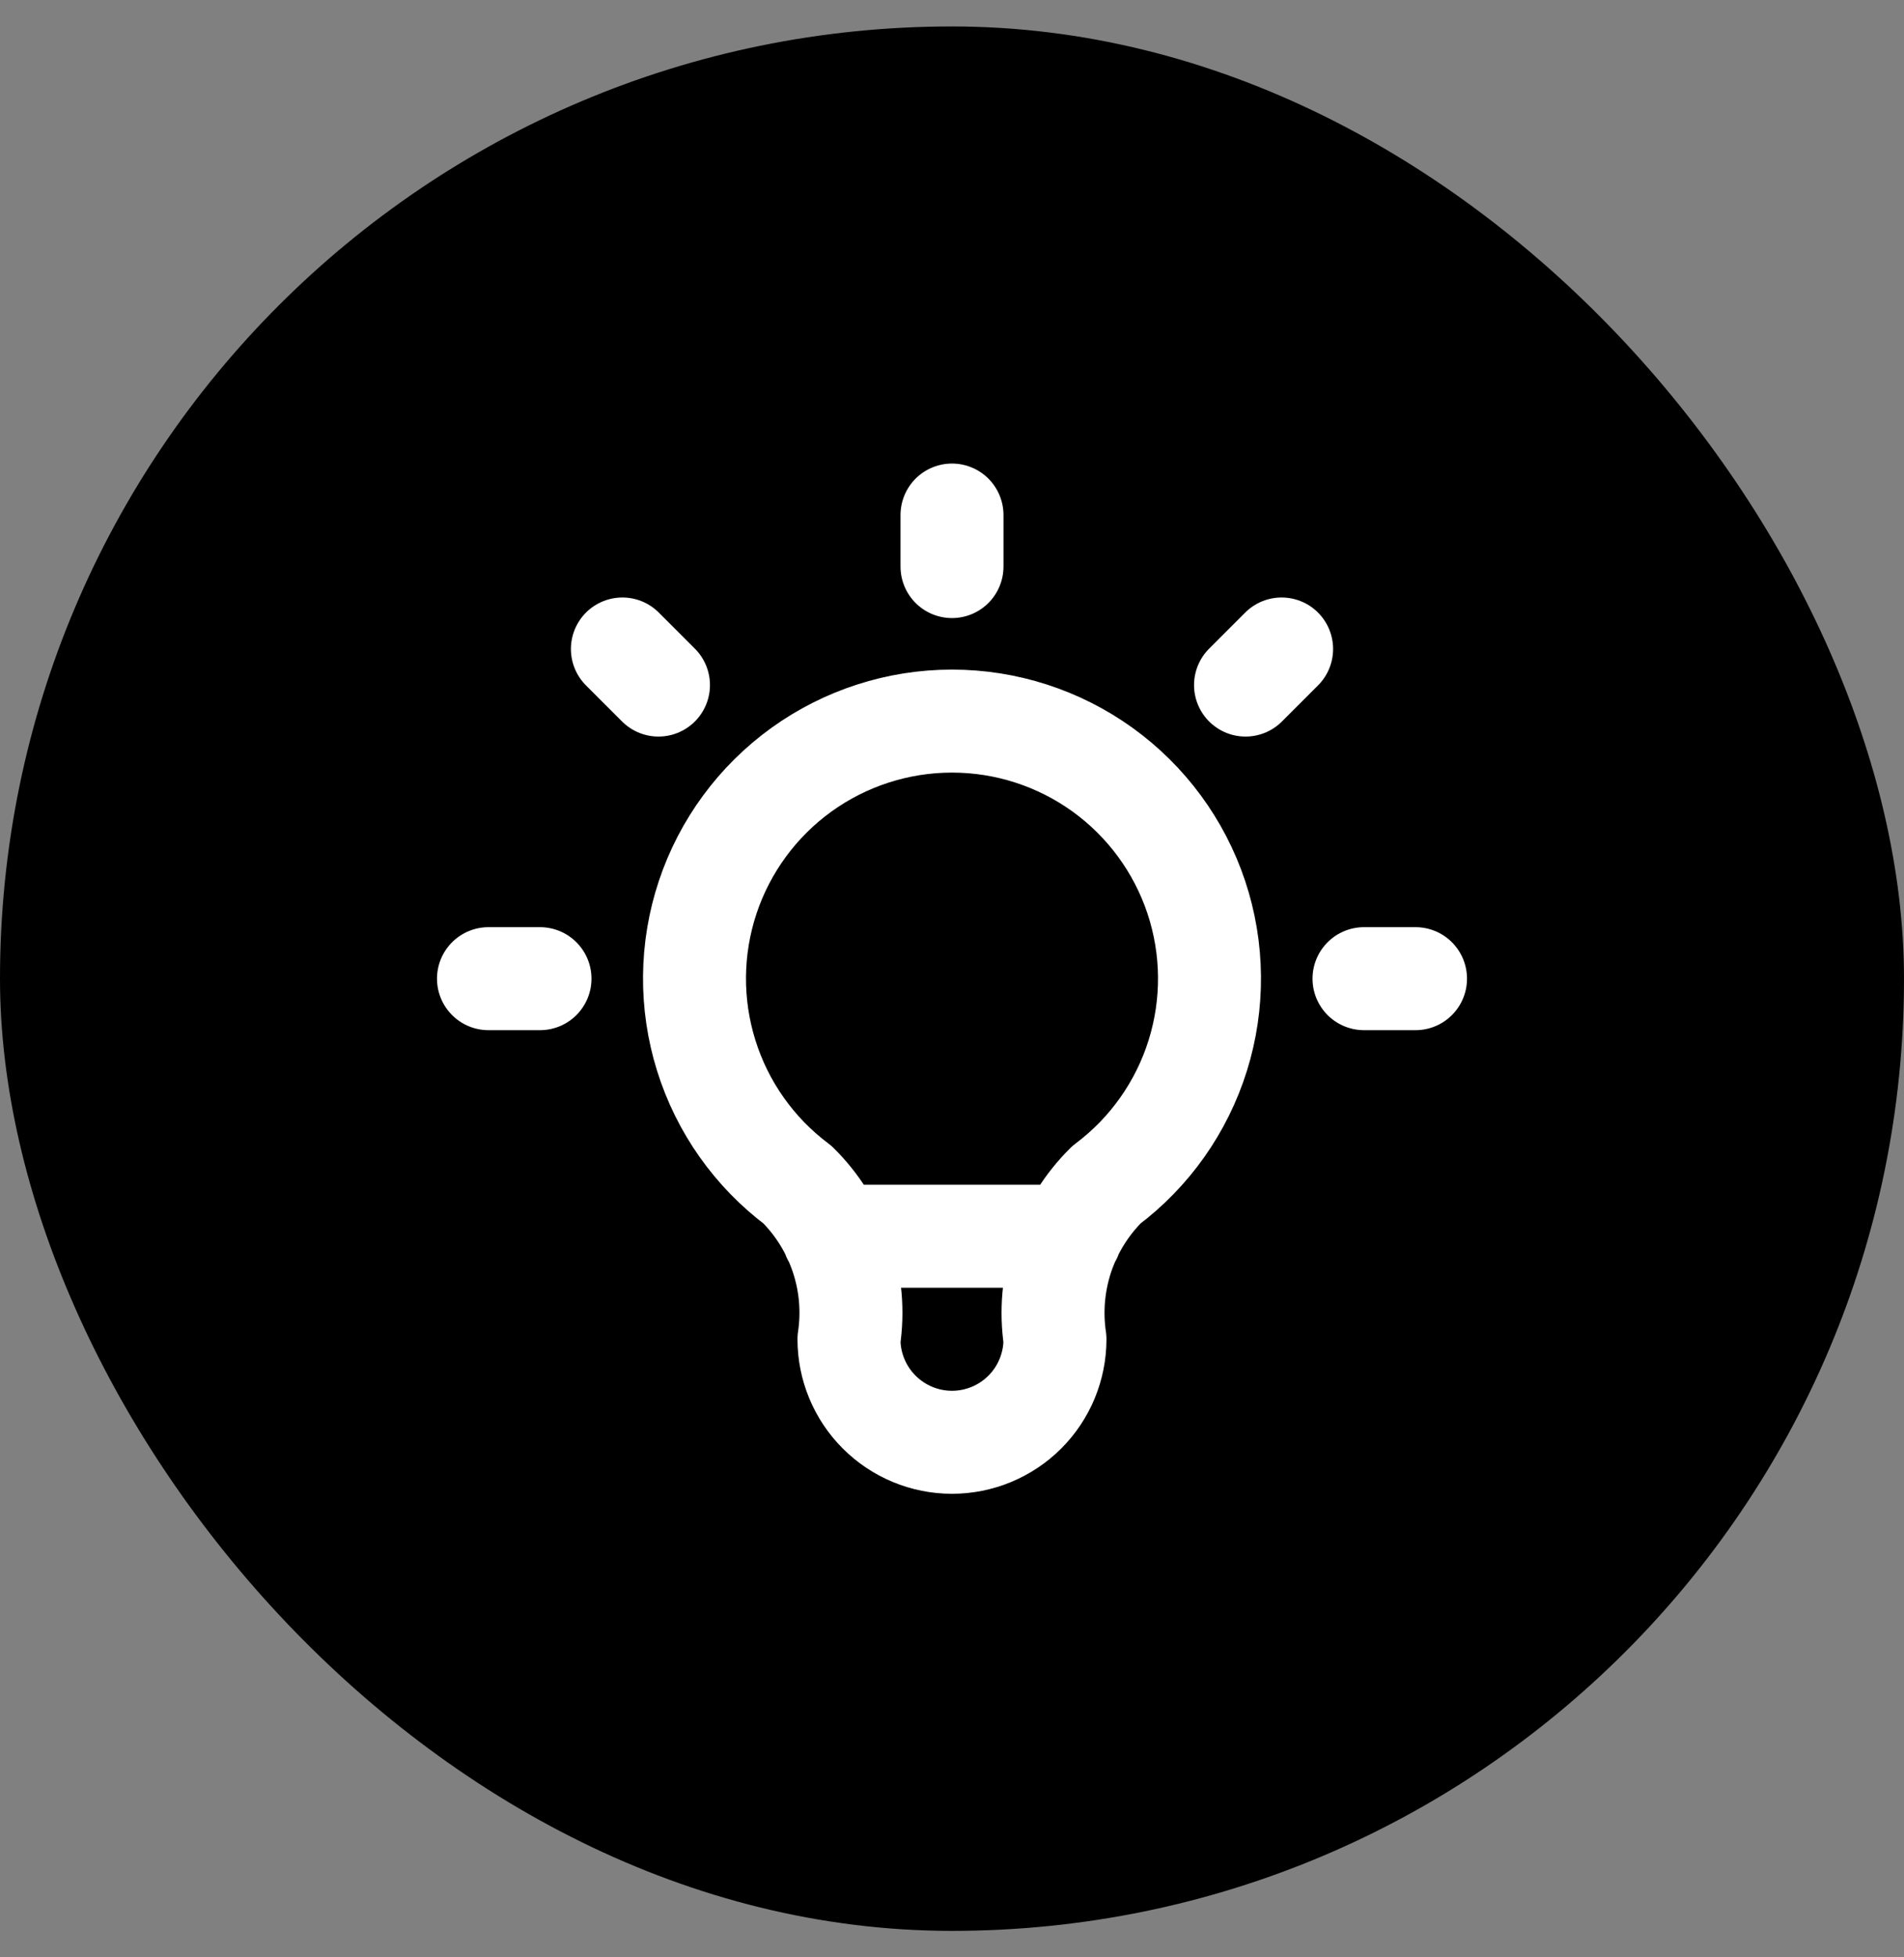
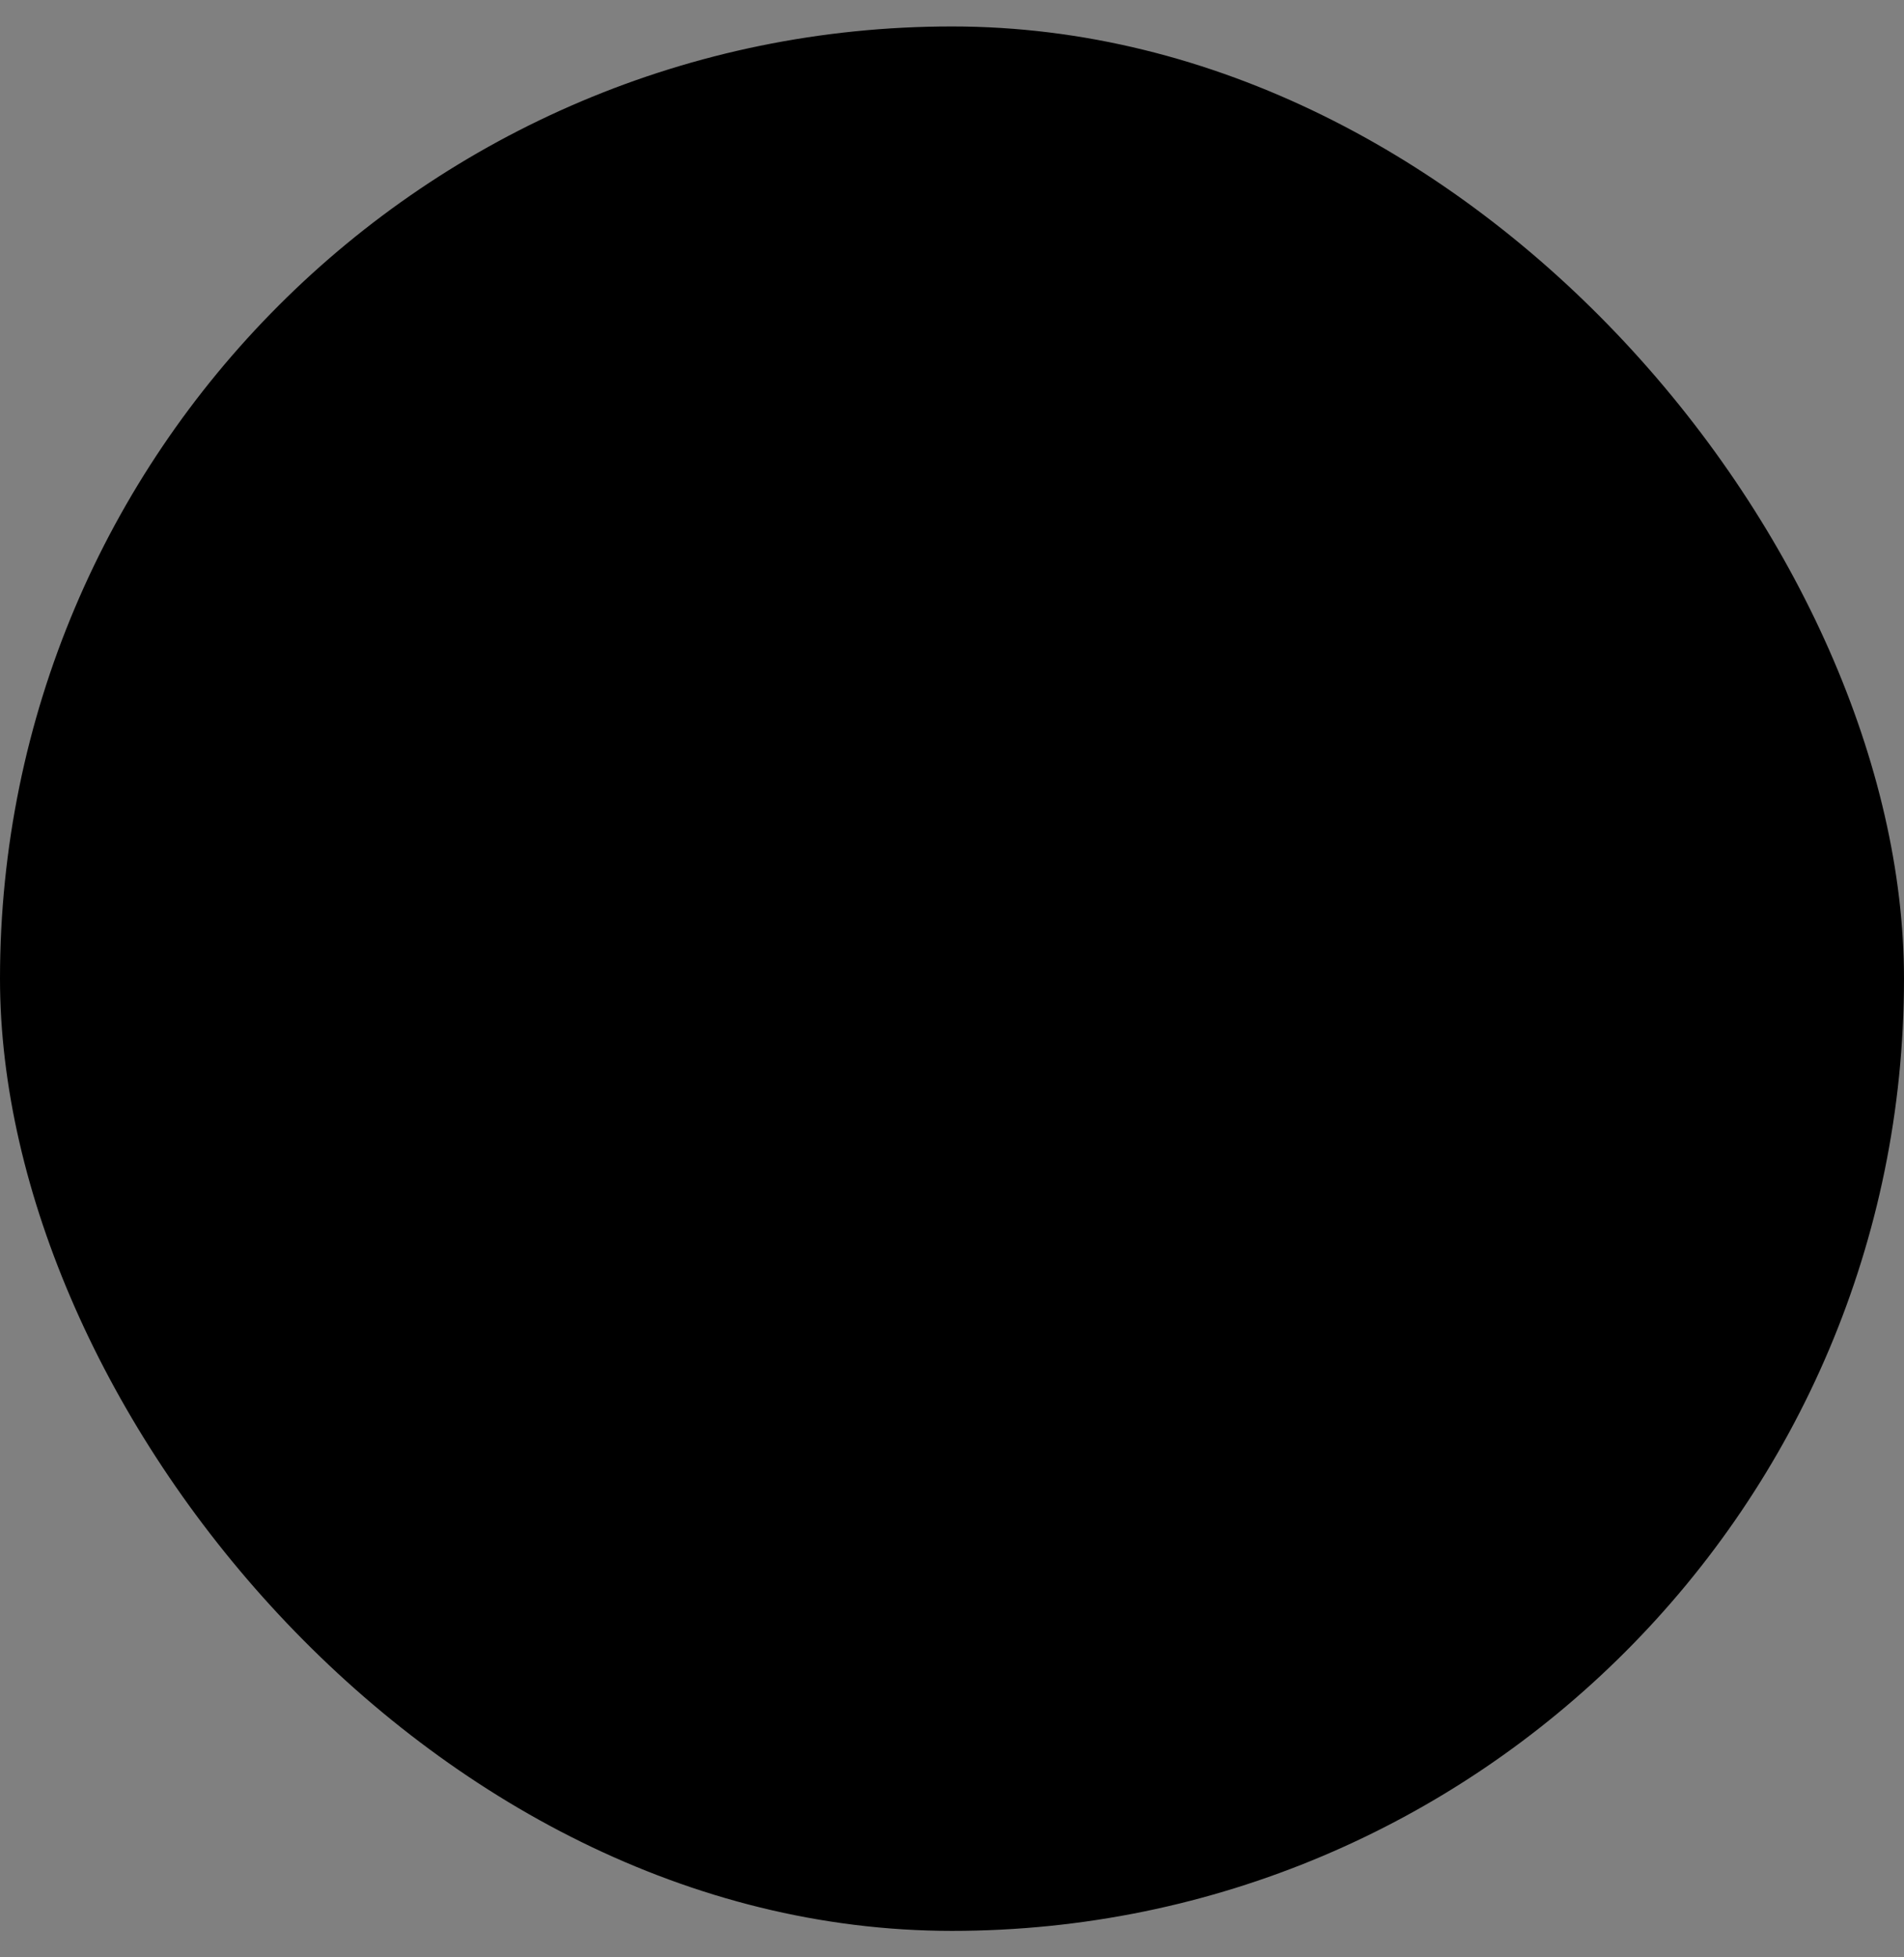
<svg xmlns="http://www.w3.org/2000/svg" width="36" height="37" viewBox="0 0 36 37" fill="none">
  <rect x="0" y="0" width="36" height="37" fill="#808080" stroke="none" />
  <rect y="0.5" width="36" height="36" rx="18" fill="black" />
-   <path d="M9.236 18.5H10.21M18 9.736V10.71M25.79 18.5H26.764M11.768 12.268L12.45 12.95M24.232 12.268L23.55 12.95M15.76 23.369H20.239M15.079 22.395C14.261 21.782 13.657 20.927 13.353 19.952C13.048 18.976 13.058 17.93 13.381 16.96C13.704 15.991 14.324 15.148 15.153 14.55C15.982 13.953 16.978 13.631 18 13.631C19.022 13.631 20.018 13.953 20.847 14.55C21.676 15.148 22.296 15.991 22.619 16.96C22.942 17.93 22.952 18.976 22.647 19.952C22.342 20.927 21.739 21.782 20.921 22.395C20.541 22.771 20.255 23.232 20.085 23.739C19.916 24.247 19.869 24.787 19.947 25.316C19.947 25.832 19.742 26.328 19.377 26.693C19.012 27.058 18.516 27.264 18 27.264C17.483 27.264 16.988 27.058 16.623 26.693C16.258 26.328 16.052 25.832 16.052 25.316C16.131 24.787 16.084 24.247 15.914 23.739C15.745 23.232 15.459 22.771 15.079 22.395Z" stroke="white" stroke-width="1.947" stroke-linecap="round" stroke-linejoin="round" />
</svg>